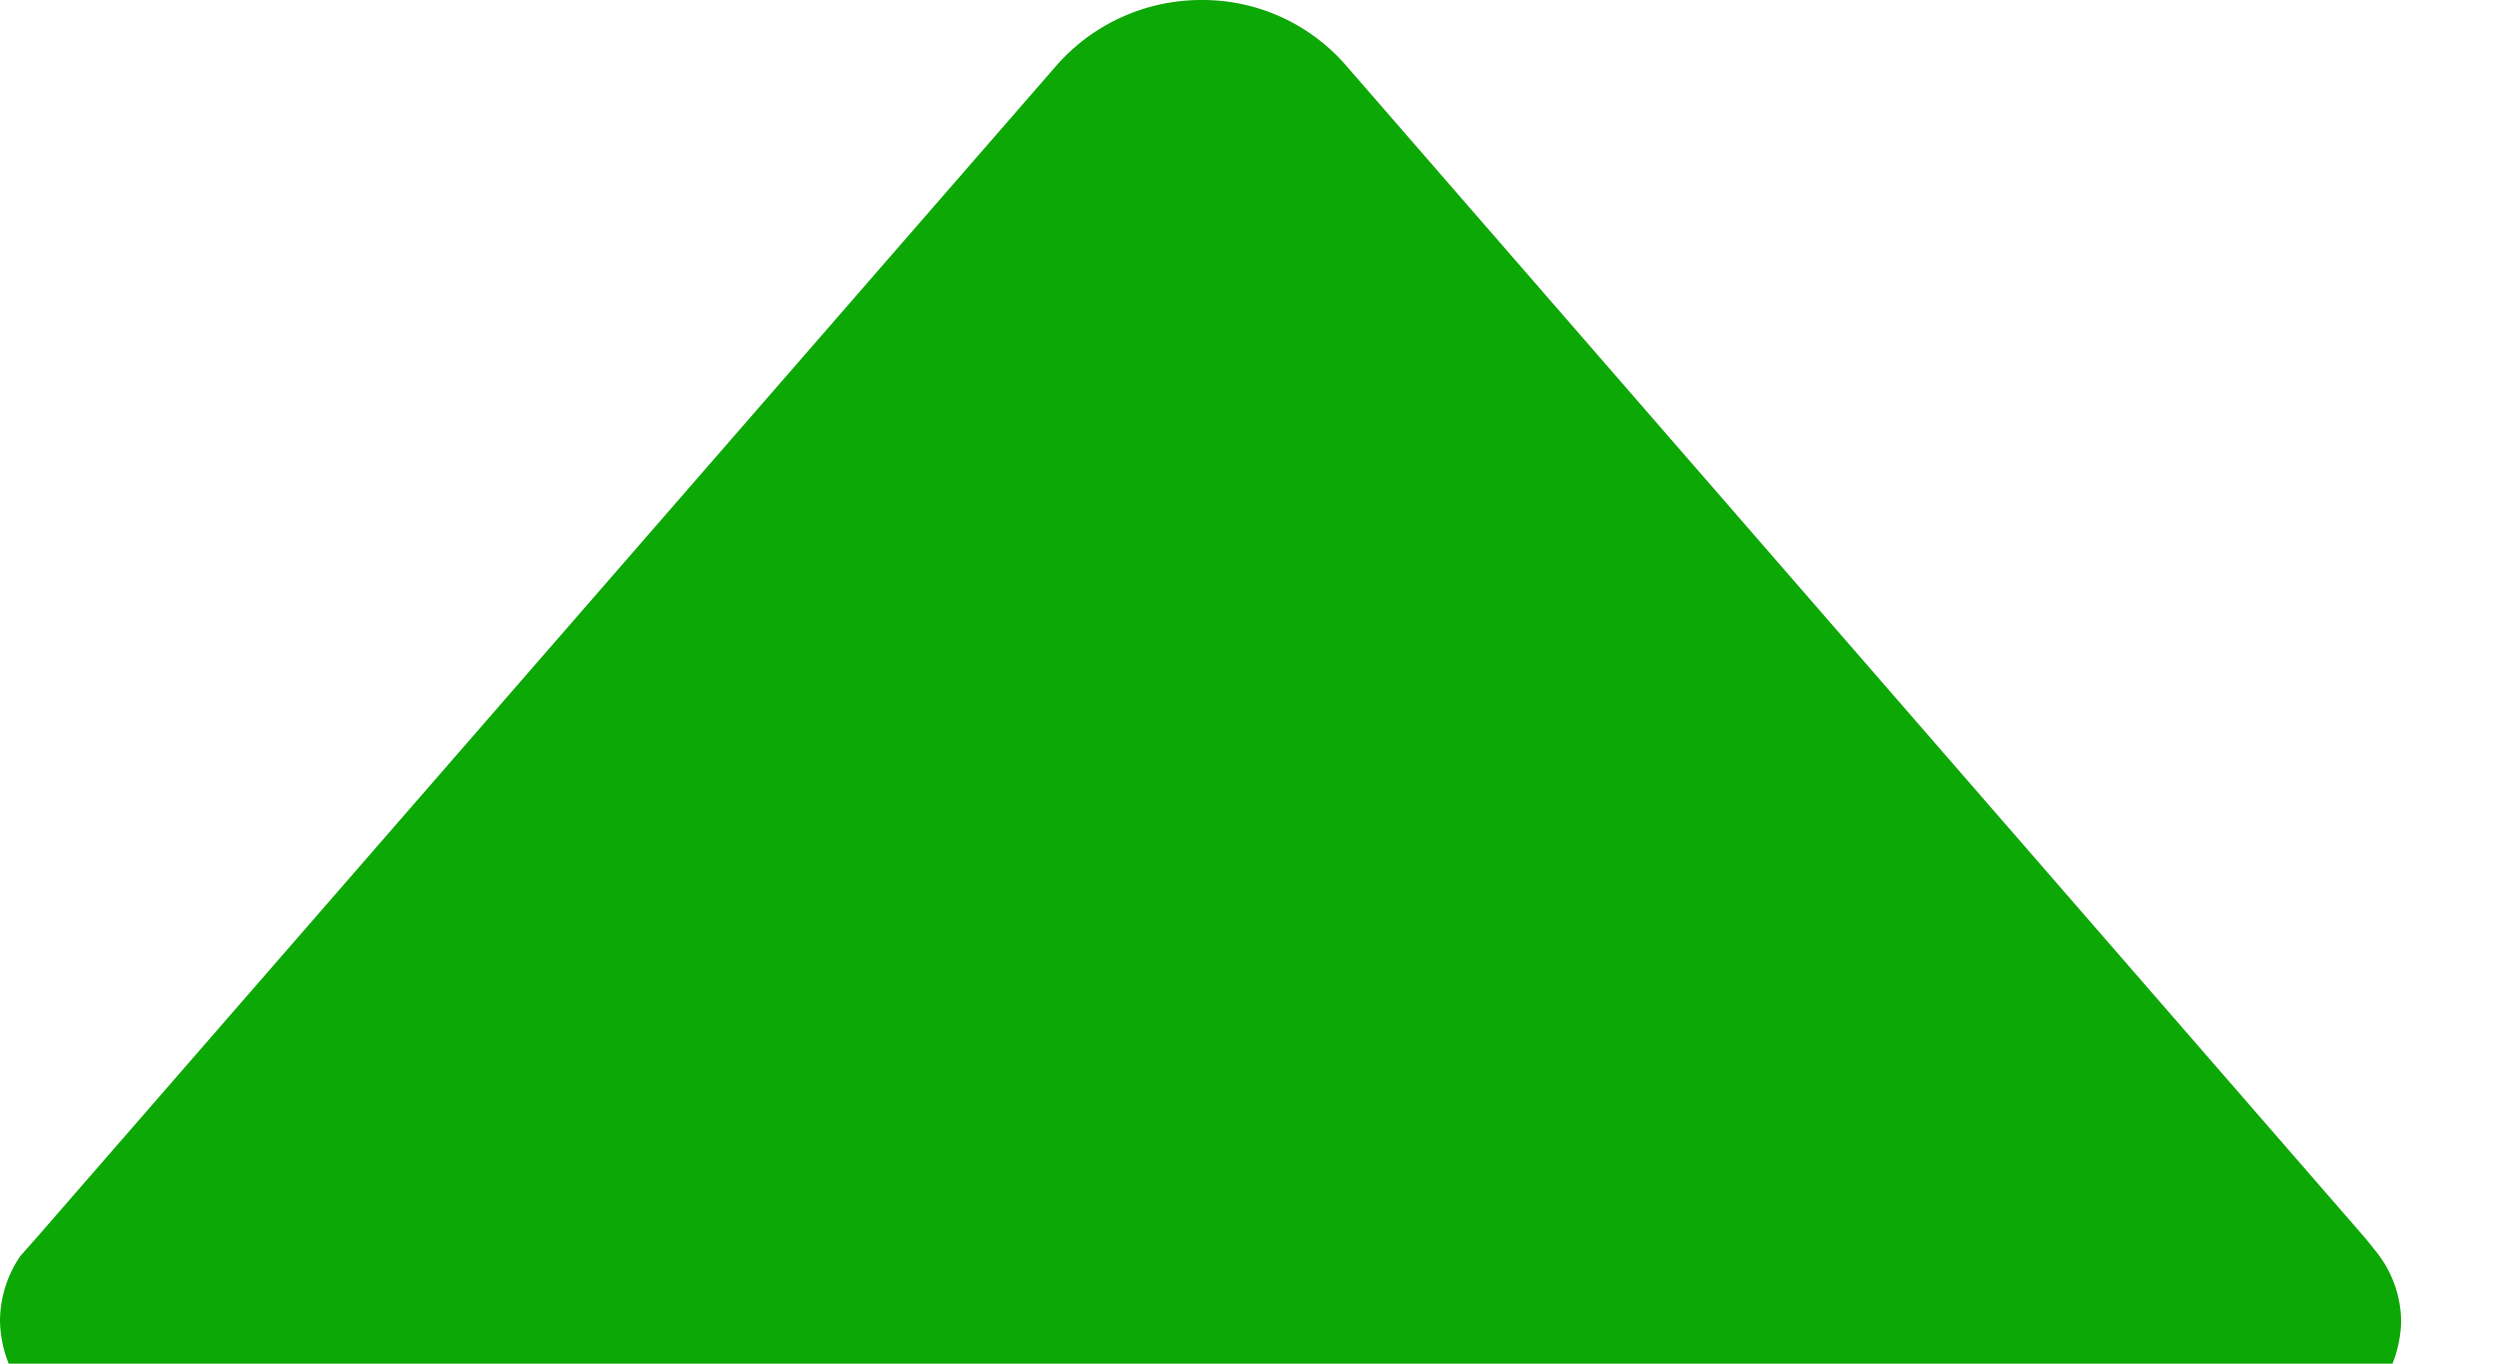
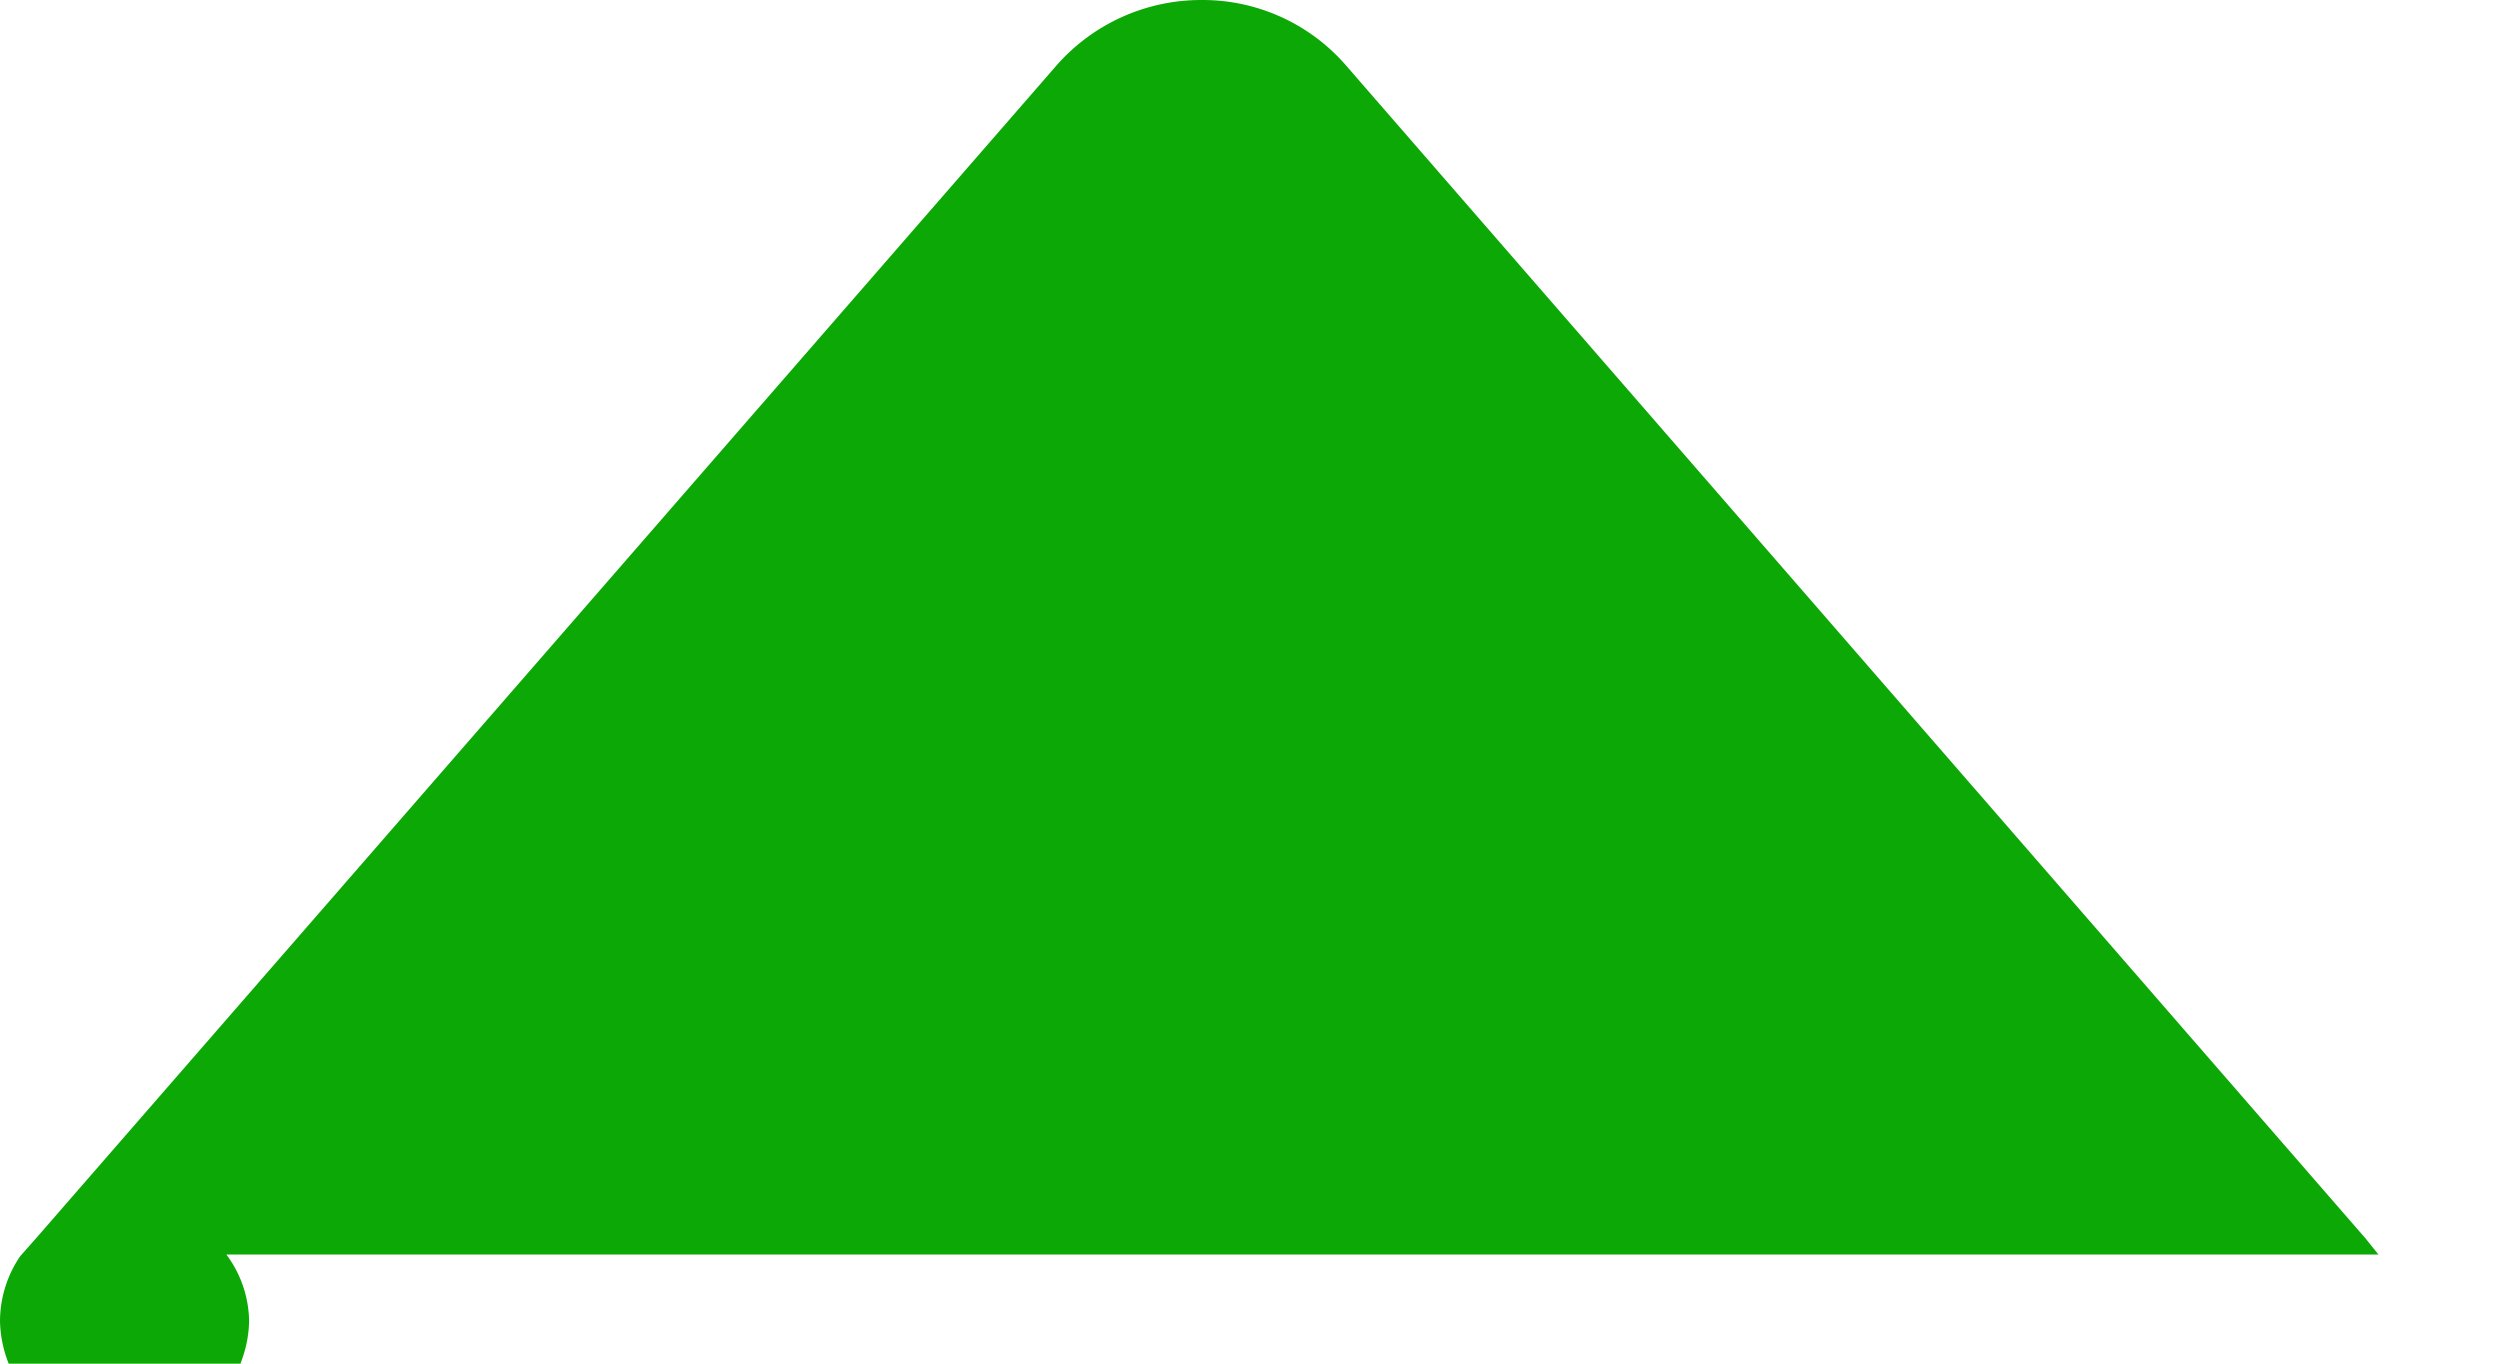
<svg xmlns="http://www.w3.org/2000/svg" width="11" height="6">
  <g>
    <title>Layer 1</title>
    <g data-name="Group 40" id="Group_40">
-       <path fill="#0ca805" transform="rotate(90, 10.565, 4.76837e-05)" d="m16.085,0.1l-0.069,0.055l-5.167,4.491a0.835,0.835 0 0 0 -0.284,0.633a0.847,0.847 0 0 0 0.284,0.634l5.157,4.487l0.086,0.076a0.51,0.51 0 0 0 0.287,0.089a0.535,0.535 0 0 0 0.522,-0.548l0,0l0,-9.469l0,0a0.535,0.535 0 0 0 -0.522,-0.548a0.5,0.5 0 0 0 -0.294,0.1z" data-name="211617_b_left_arrow_icon" id="_211617_b_left_arrow_icon-2" />
+       <path fill="#0ca805" transform="rotate(90, 10.565, 4.76837e-05)" d="m16.085,0.1l-0.069,0.055l-5.167,4.491a0.835,0.835 0 0 0 -0.284,0.633a0.847,0.847 0 0 0 0.284,0.634l5.157,4.487l0.086,0.076a0.51,0.51 0 0 0 0.287,0.089a0.535,0.535 0 0 0 0.522,-0.548l0,0l0,0a0.535,0.535 0 0 0 -0.522,-0.548a0.5,0.5 0 0 0 -0.294,0.1z" data-name="211617_b_left_arrow_icon" id="_211617_b_left_arrow_icon-2" />
    </g>
  </g>
</svg>